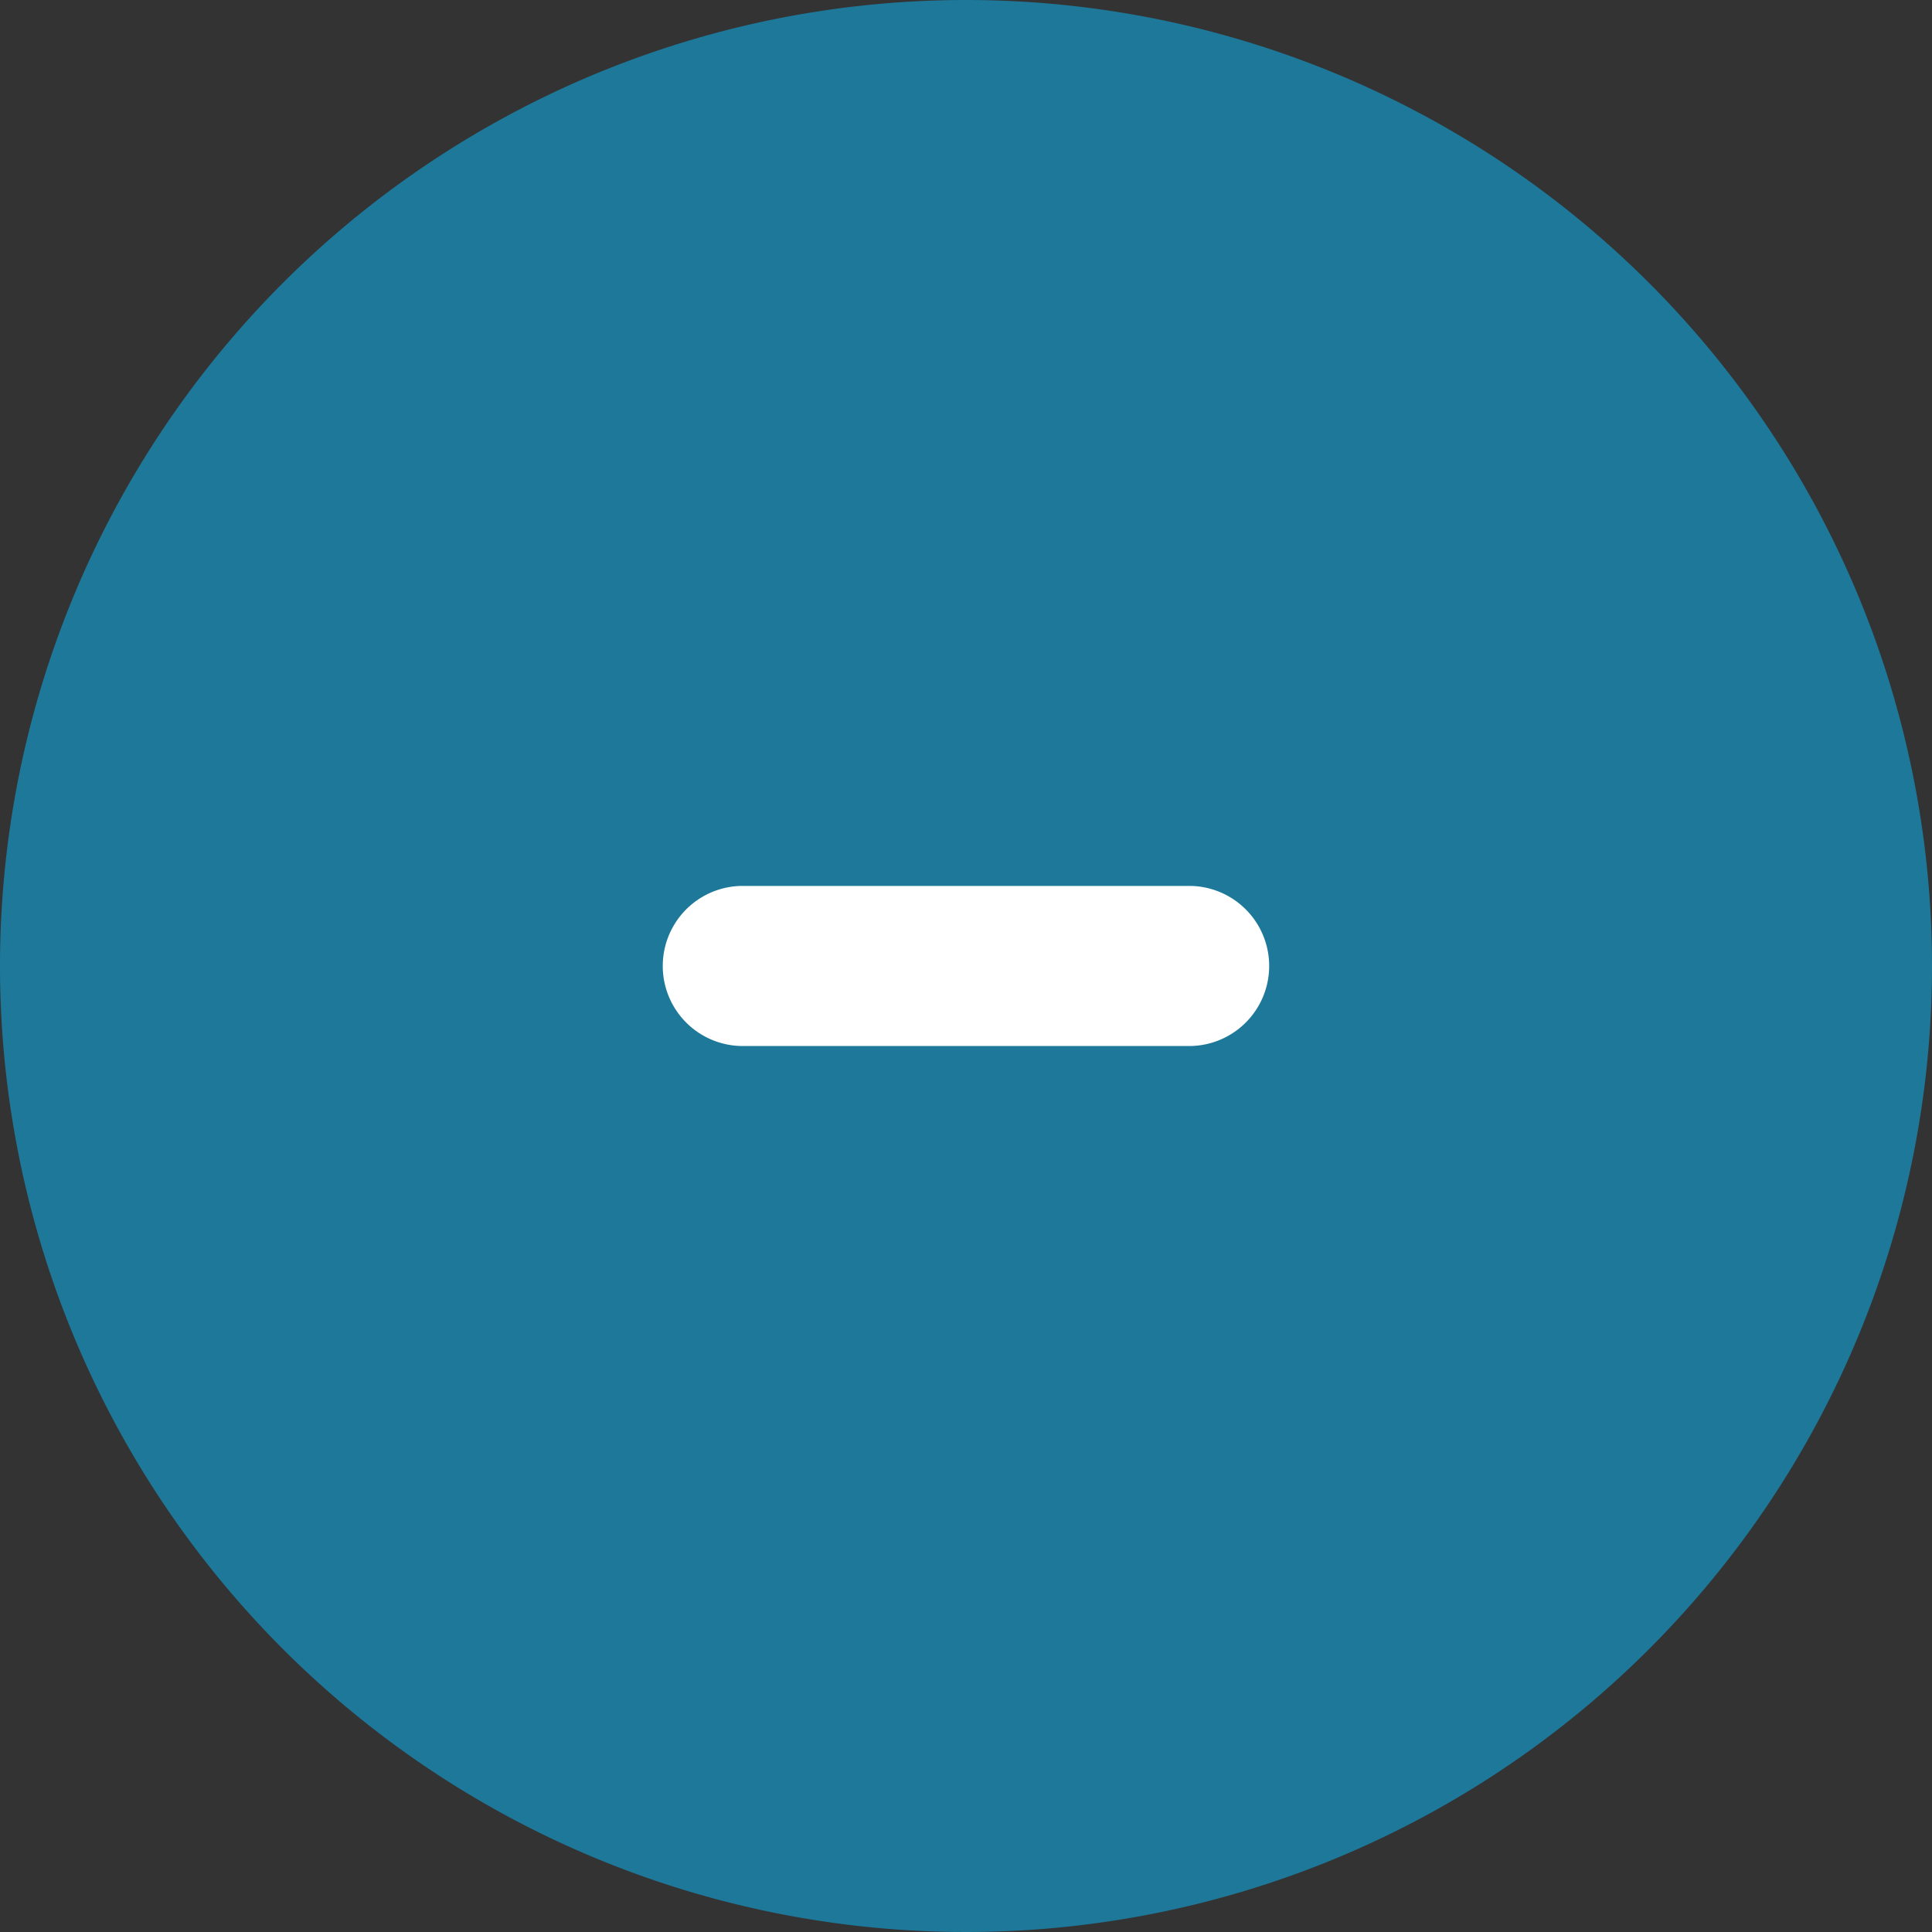
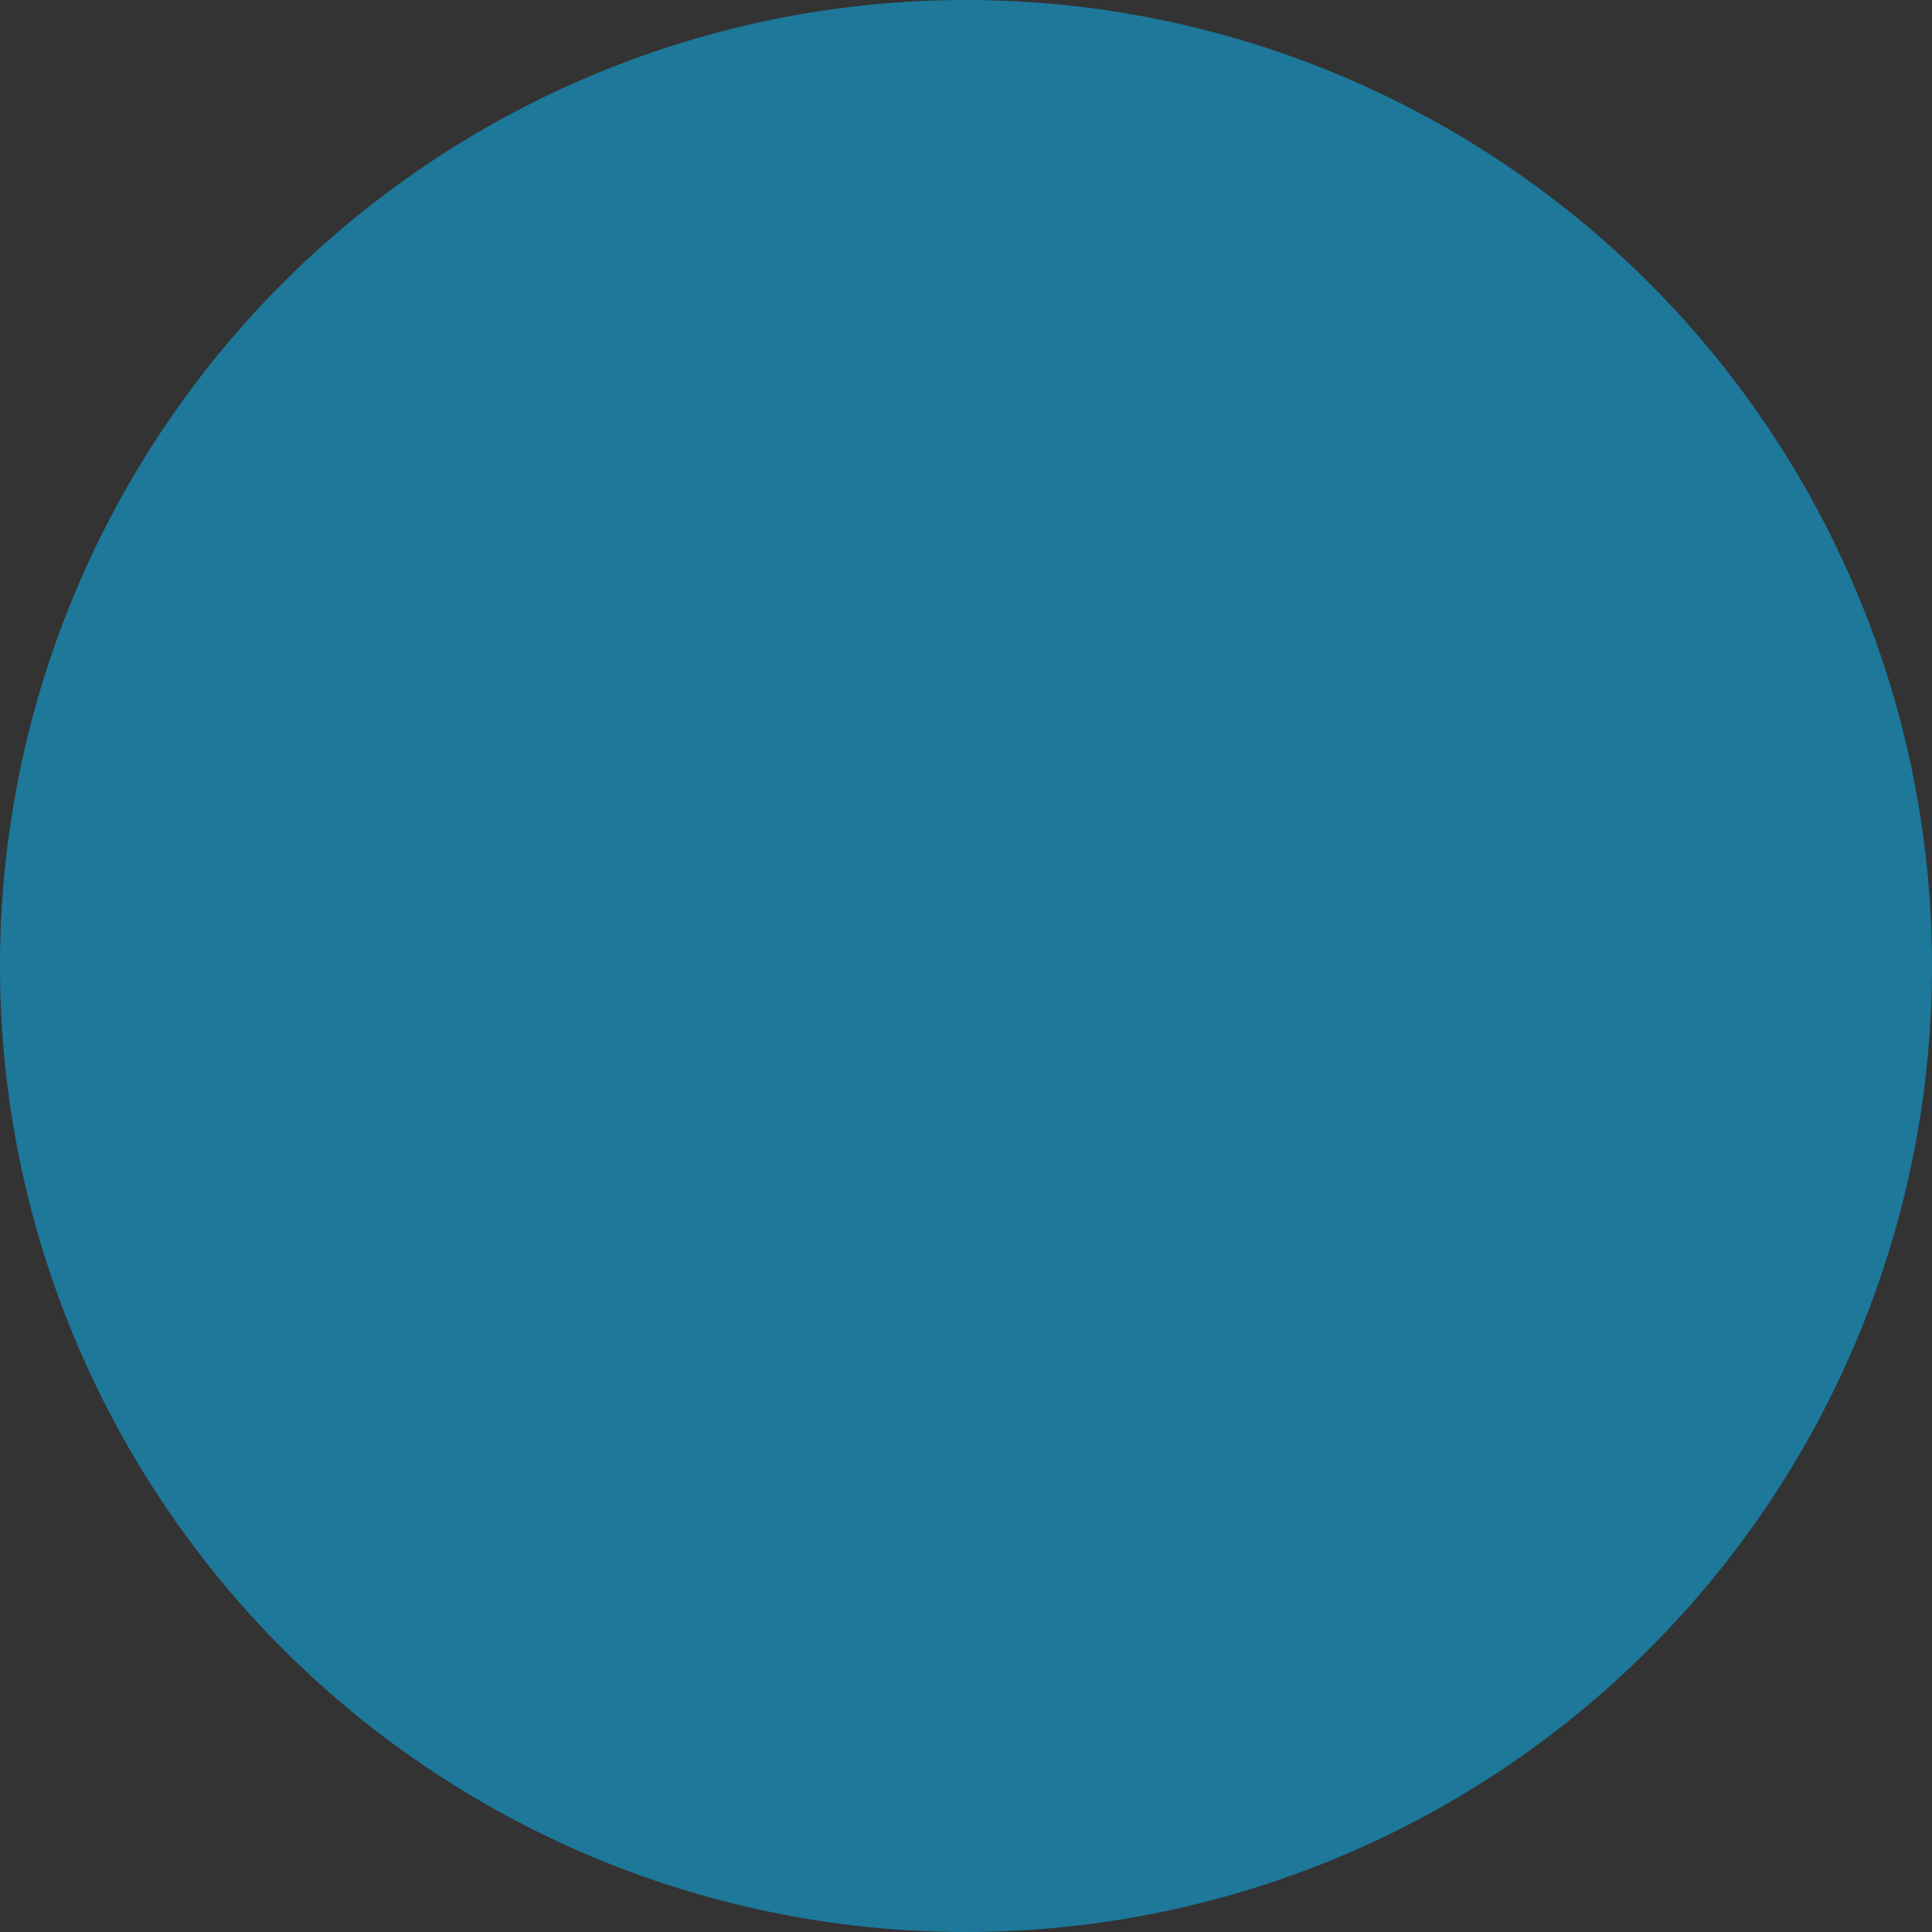
<svg xmlns="http://www.w3.org/2000/svg" id="minus" width="32" height="32" viewBox="0 0 32 32">
  <rect x="0" y="0" width="32" height="32" fill="#333333" stroke="none" />
  <defs>
    <clipPath id="clip-path">
      <rect id="Rectangle_270" data-name="Rectangle 270" width="32" height="32" fill="none" />
    </clipPath>
  </defs>
  <g id="Group_960" data-name="Group 960" clip-path="url(#clip-path)">
    <path id="Path_450" data-name="Path 450" d="M32,16A16,16,0,1,1,16,0,16,16,0,0,1,32,16" fill="#1d789a" />
-     <path id="Path_451" data-name="Path 451" d="M19.732,14.674a1.326,1.326,0,0,1,0,2.651H12.267a1.326,1.326,0,0,1,0-2.651Z" fill="#fff" />
  </g>
</svg>